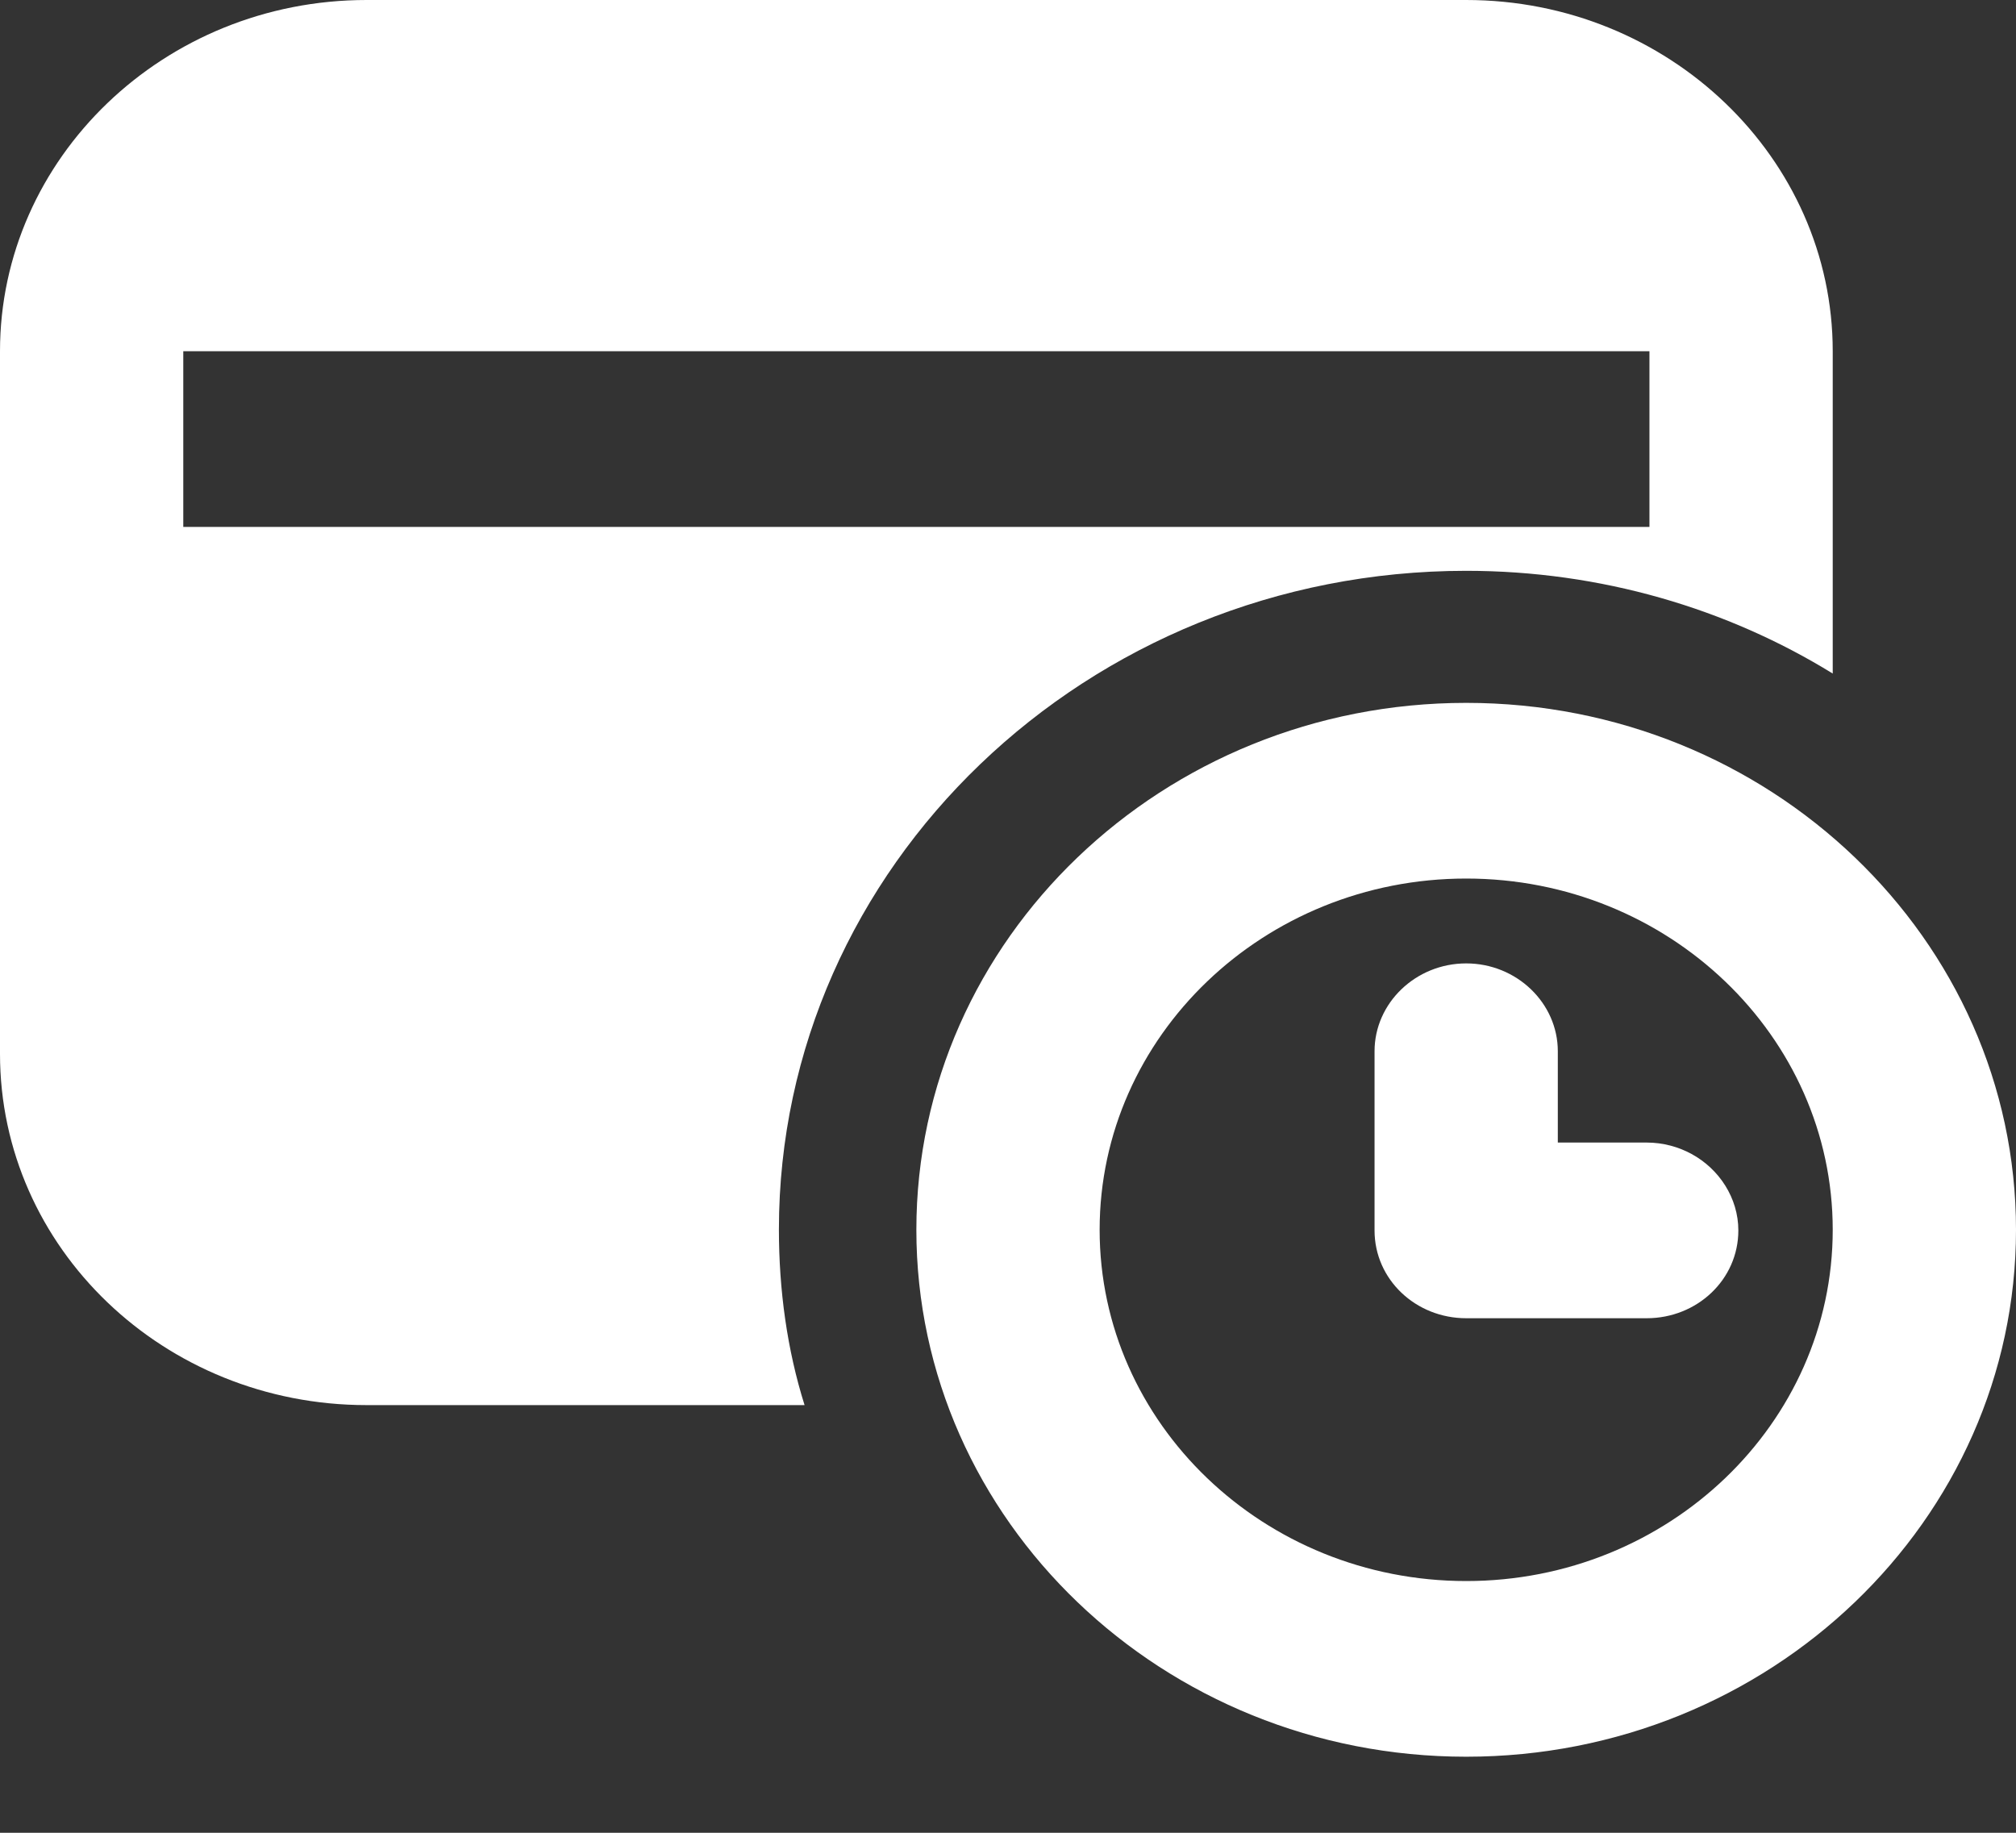
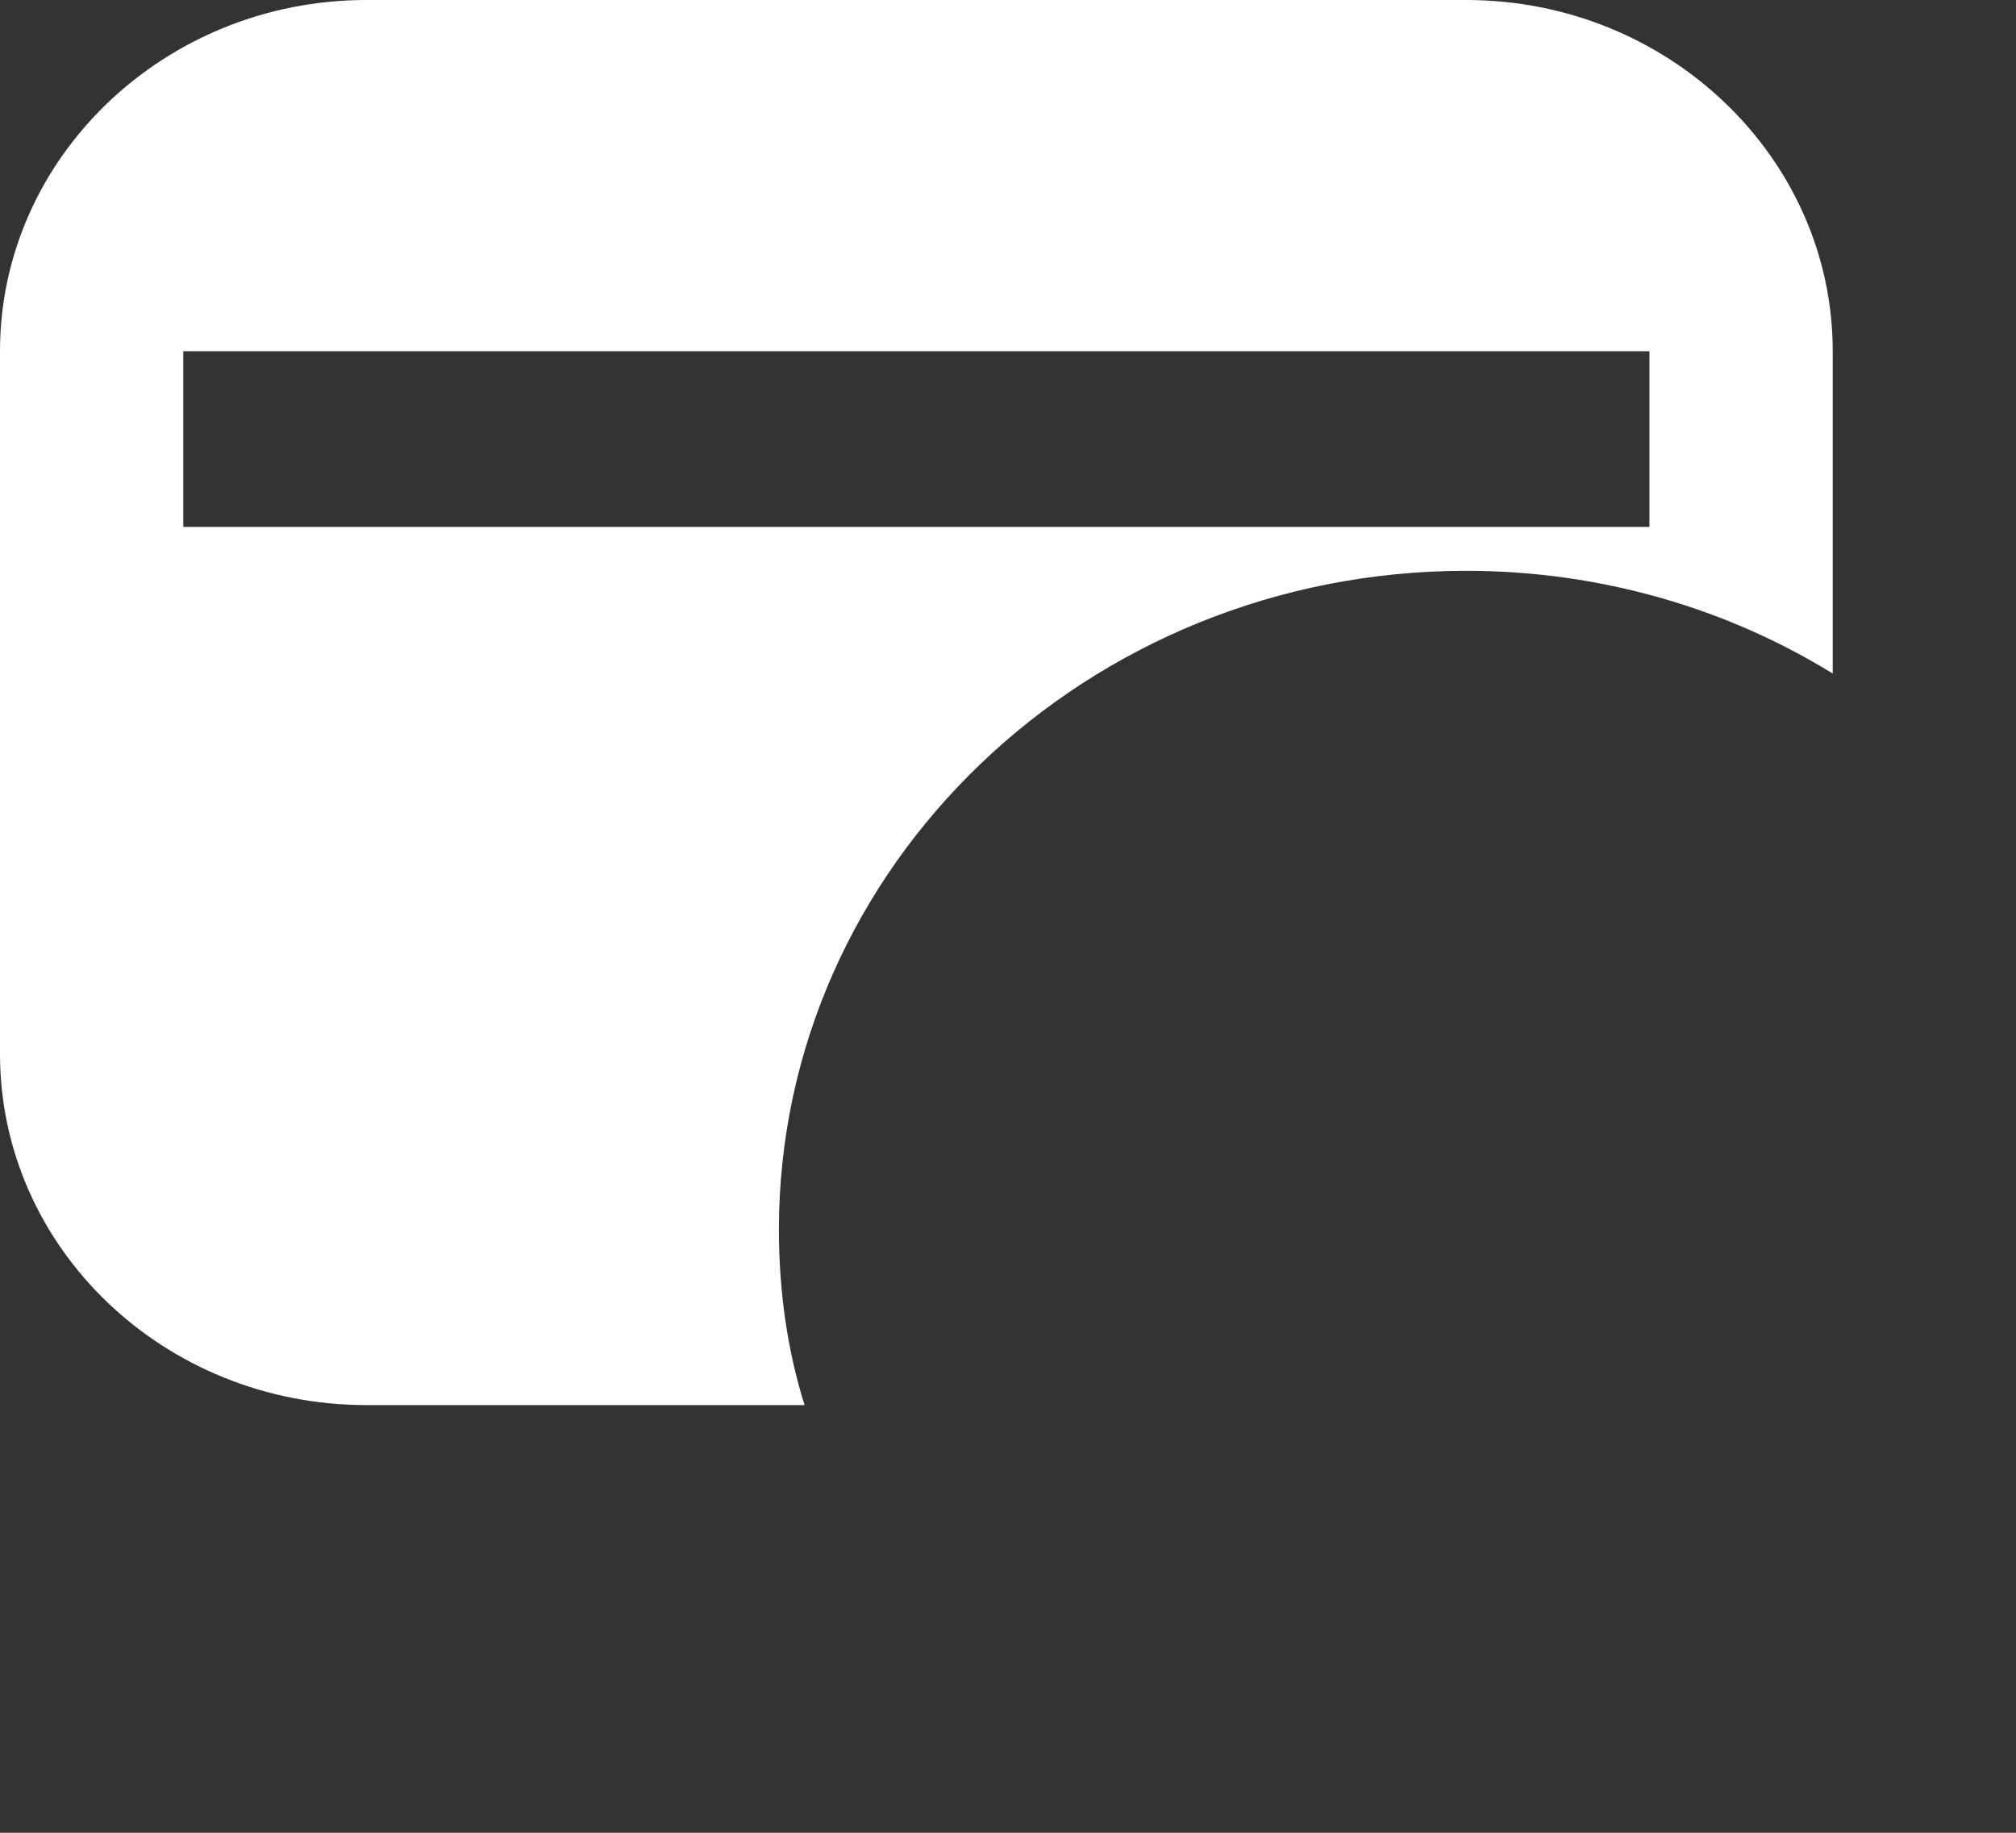
<svg xmlns="http://www.w3.org/2000/svg" width="22" height="20" viewBox="0 0 22 20" fill="none">
  <rect x="0" y="0" width="22" height="20" fill="#333333" stroke="none" />
  <path fill-rule="evenodd" clip-rule="evenodd" d="M2 5.75H18V3.833H2V5.75ZM16 0H4C1.79 0 0 1.725 0 3.833V11.5C0 13.618 1.79 15.333 4 15.333H8.78C8.59 14.73 8.5 14.078 8.5 13.417C8.5 9.459 11.86 6.229 16 6.229C17.47 6.229 18.85 6.641 20 7.35V3.833C20 1.725 18.21 0 16 0V0Z" fill="white" />
-   <path d="M16 7.67C19.309 7.67 22 10.249 22 13.42C22 16.591 19.309 19.17 16 19.17C12.691 19.17 10 16.591 10 13.42C10 10.249 12.691 7.67 16 7.67ZM16 9.587C13.794 9.587 12 11.306 12 13.42C12 15.534 13.794 17.253 16 17.253C18.206 17.253 20 15.534 20 13.42C20 11.306 18.206 9.587 16 9.587ZM16 10.513C16.55 10.513 17 10.945 17 11.472V12.468H17.97C18.15 12.468 18.32 12.516 18.46 12.593C18.76 12.756 18.97 13.072 18.97 13.427C18.97 13.963 18.52 14.385 17.97 14.385H16C15.45 14.385 15 13.963 15 13.427V11.472C15 10.945 15.45 10.513 16 10.513Z" fill="white" />
</svg>